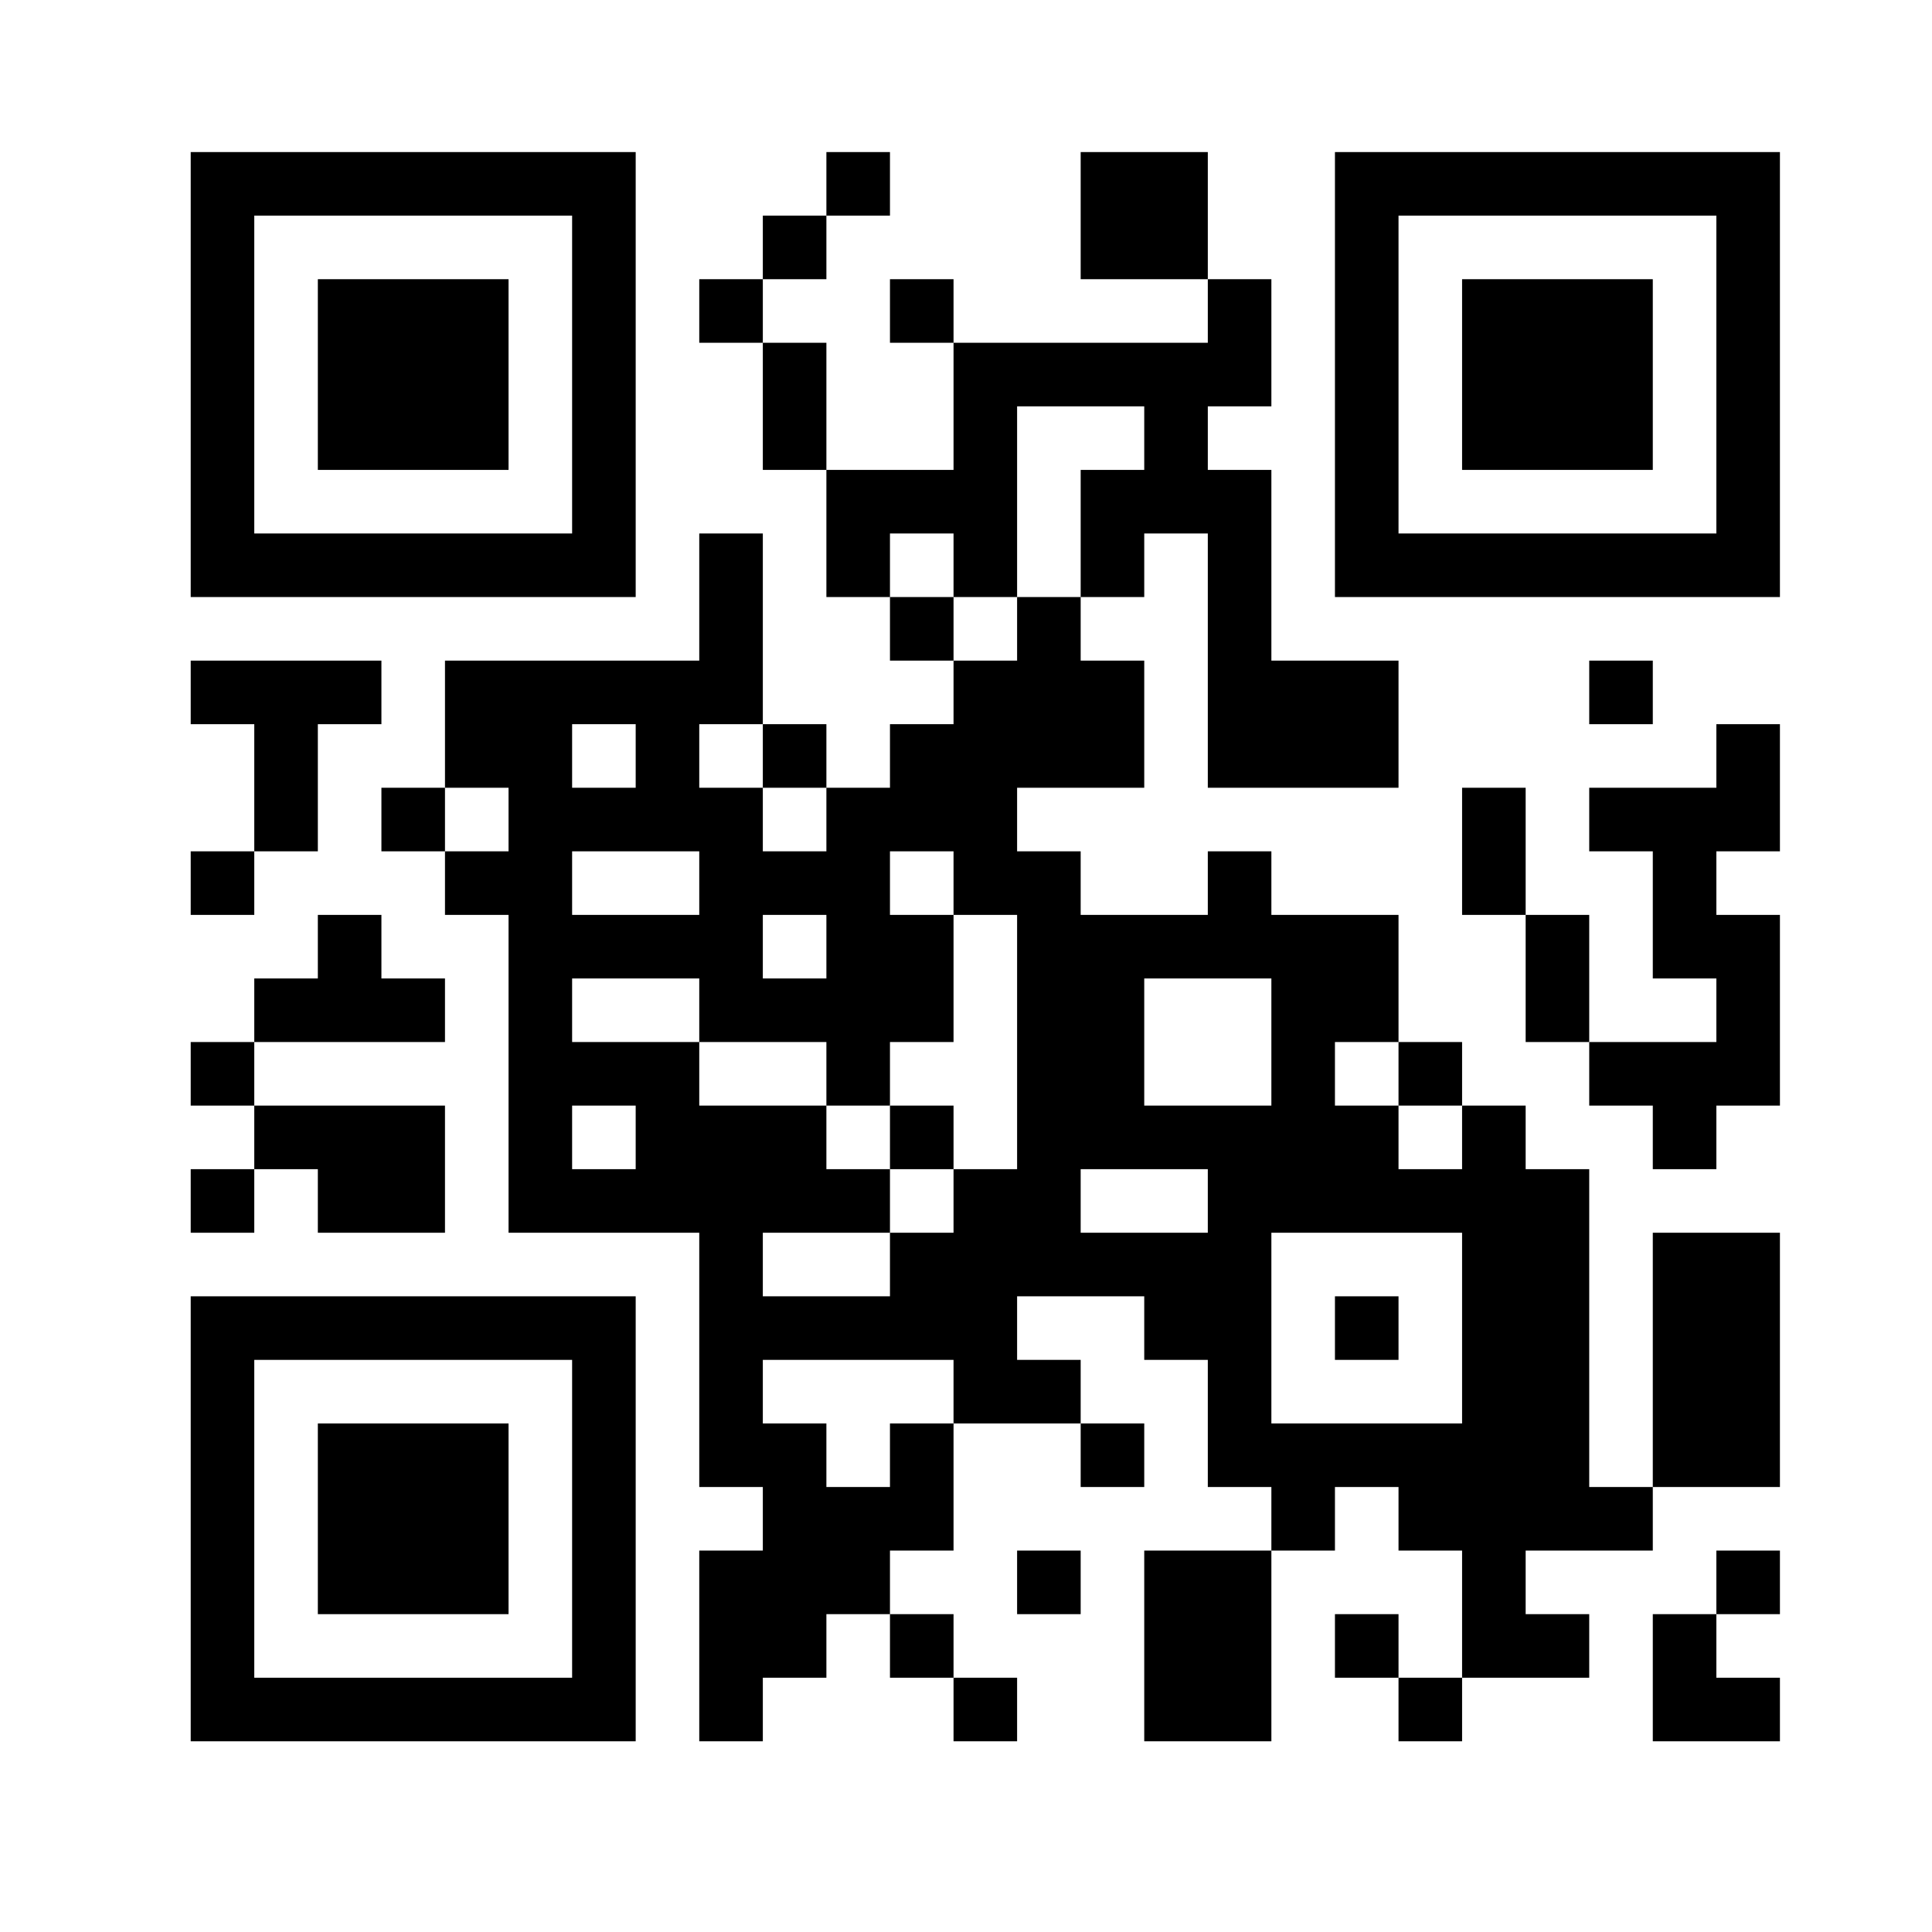
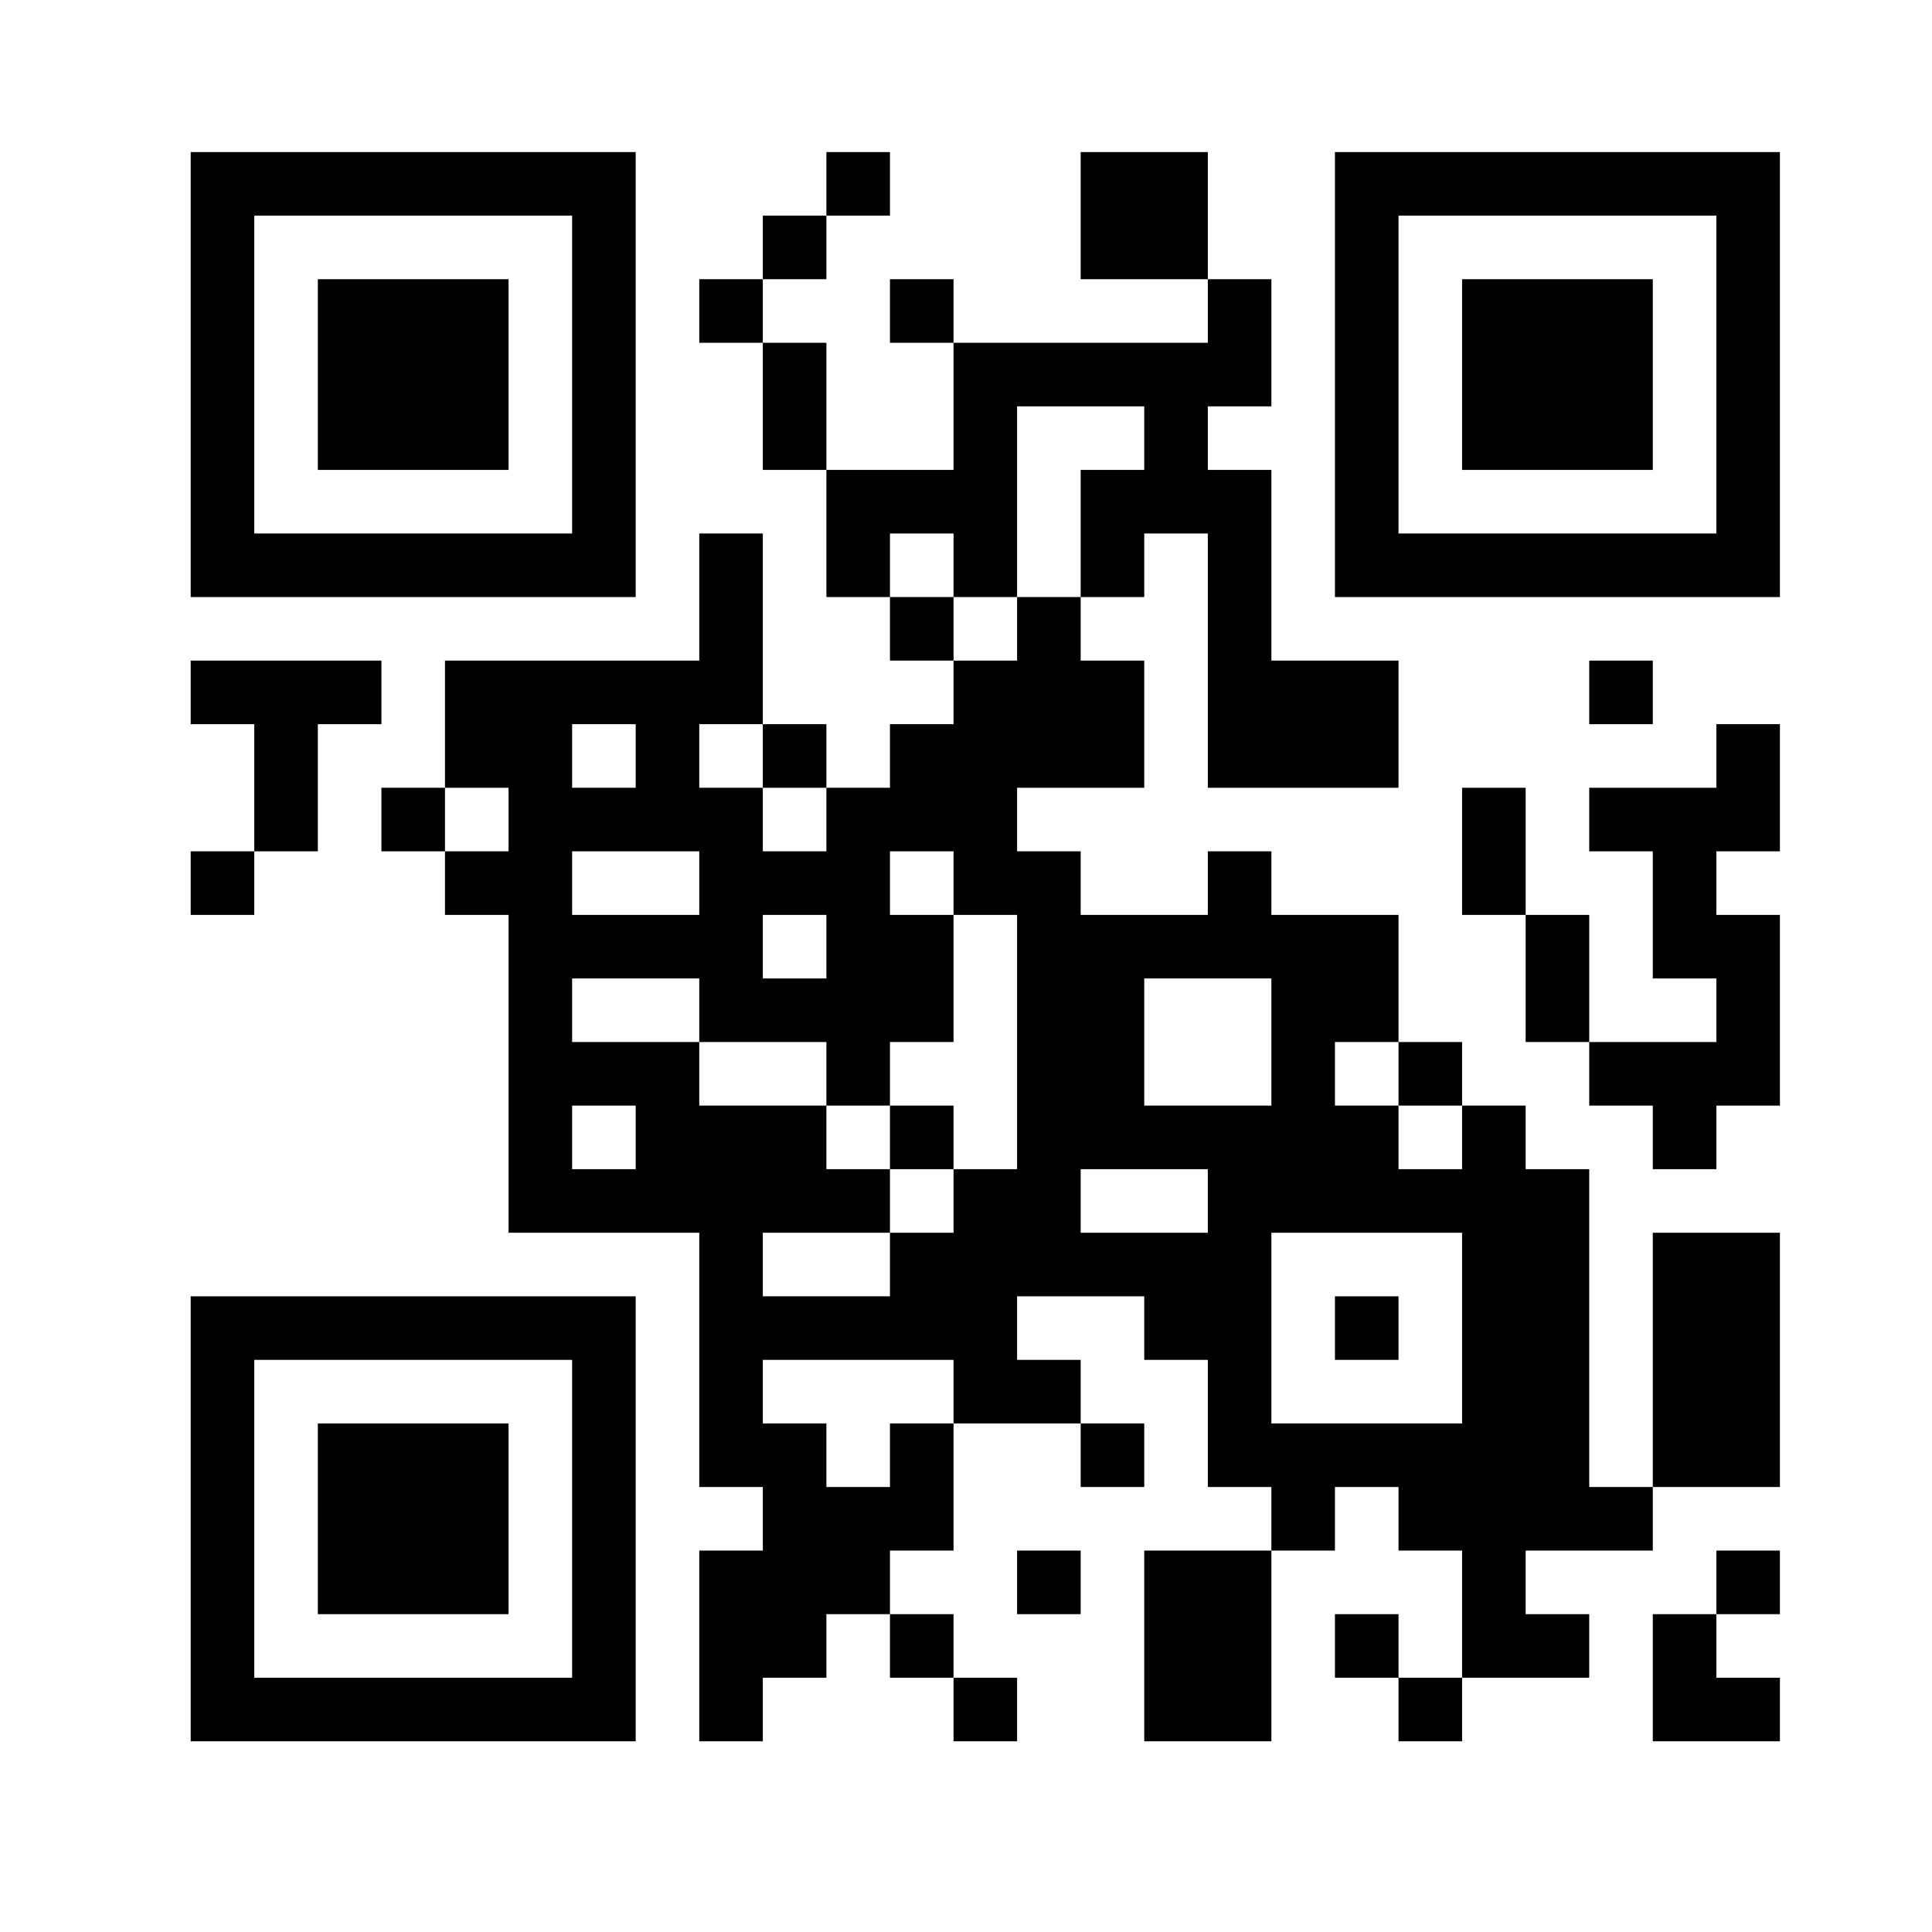
<svg xmlns="http://www.w3.org/2000/svg" height="62pt" preserveAspectRatio="xMidYMid meet" viewBox="0 0 62 62" width="62pt">
  <path d="m0 0h62v62h-62z" fill="#fff" />
  <g transform="matrix(.017 0 0 -.017 0 62)">
    <path d="m360 2940v-420h420 420v420 420h-420-420zm720 0v-300h-300-300v300 300h300 300z" />
    <path d="m600 2940v-180h180 180v180 180h-180-180z" />
    <path d="m1560 3300v-60h-60-60v-60-60h-60-60v-60-60h60 60v-120-120h60 60v-120-120h60 60v-60-60h60 60v-60-60h-60-60v-60-60h-60-60v60 60h-60-60v180 180h-60-60v-120-120h-240-240v-120-120h-60-60v-60-60h60 60v-60-60h60 60v-300-300h180 180v-240-240h60 60v-60-60h-60-60v-180-180h60 60v60 60h60 60v60 60h60 60v-60-60h60 60v-60-60h60 60v60 60h-60-60v60 60h-60-60v60 60h60 60v120 120h120 120v-60-60h60 60v60 60h-60-60v60 60h-60-60v60 60h120 120v-60-60h60 60v-120-120h60 60v-60-60h-120-120v-180-180h120 120v180 180h60 60v60 60h60 60v-60-60h60 60v-120-120h-60-60v60 60h-60-60v-60-60h60 60v-60-60h60 60v60 60h120 120v60 60h-60-60v60 60h120 120v60 60h120 120v240 240h-120-120v-240-240h-60-60v300 300h-60-60v60 60h-60-60v60 60h-60-60v120 120h-120-120v60 60h-60-60v-60-60h-120-120v60 60h-60-60v60 60h120 120v120 120h-60-60v60 60h60 60v60 60h60 60v-240-240h180 180v120 120h-120-120v180 180h-60-60v60 60h60 60v120 120h-60-60v120 120h-120-120v-120-120h120 120v-60-60h-240-240v60 60h-60-60v-60-60h60 60v-120-120h-120-120v120 120h-60-60v60 60h60 60v60 60h60 60v60 60h-60-60zm600-480v-60h-60-60v-120-120h-60-60v-60-60h-60-60v60 60h-60-60v60 60h60 60v-60-60h60 60v180 180h120 120zm-960-600v-60h-60-60v60 60h60 60zm240 0v-60h60 60v-60-60h-60-60v60 60h-60-60v60 60h60 60zm-480-120v-60h-60-60v60 60h60 60zm360-120v-60h-120-120v60 60h120 120zm480 0v-60h60 60v-240-240h-60-60v-60-60h-60-60v-60-60h-120-120v60 60h120 120v60 60h-60-60v60 60h-120-120v60 60h-120-120v60 60h120 120v-60-60h120 120v-60-60h60 60v60 60h60 60v120 120h-60-60v60 60h60 60zm-240-120v-60h-60-60v60 60h60 60zm840-180v-120h-120-120v120 120h120 120zm240-60v-60h60 60v-60-60h-60-60v60 60h-60-60v60 60h60 60zm-1440-120v-60h-60-60v60 60h60 60zm1080-120v-60h-120-120v60 60h120 120zm480-240v-180h-180-180v180 180h180 180zm-960-120v-60h-60-60v-60-60h-60-60v60 60h-60-60v60 60h180 180z" />
    <path d="m1680 1500v-60h60 60v60 60h-60-60z" />
    <path d="m2520 1140v-60h60 60v60 60h-60-60z" />
    <path d="m2520 2940v-420h420 420v420 420h-420-420zm720 0v-300h-300-300v300 300h300 300z" />
    <path d="m2760 2940v-180h180 180v180 180h-180-180z" />
    <path d="m360 2340v-60h60 60v-120-120h-60-60v-60-60h60 60v60 60h60 60v120 120h60 60v60 60h-180-180z" />
    <path d="m3000 2340v-60h60 60v60 60h-60-60z" />
    <path d="m3240 2220v-60h-120-120v-60-60h60 60v-120-120h60 60v-60-60h-120-120v120 120h-60-60v120 120h-60-60v-120-120h60 60v-120-120h60 60v-60-60h60 60v-60-60h60 60v60 60h60 60v180 180h-60-60v60 60h60 60v120 120h-60-60z" />
-     <path d="m600 1860v-60h-60-60v-60-60h-60-60v-60-60h60 60v-60-60h-60-60v-60-60h60 60v60 60h60 60v-60-60h120 120v120 120h-180-180v60 60h180 180v60 60h-60-60v60 60h-60-60z" />
    <path d="m360 780v-420h420 420v420 420h-420-420zm720 0v-300h-300-300v300 300h300 300z" />
    <path d="m600 780v-180h180 180v180 180h-180-180z" />
    <path d="m1920 660v-60h60 60v60 60h-60-60z" />
    <path d="m3240 660v-60h-60-60v-120-120h120 120v60 60h-60-60v60 60h60 60v60 60h-60-60z" />
  </g>
</svg>